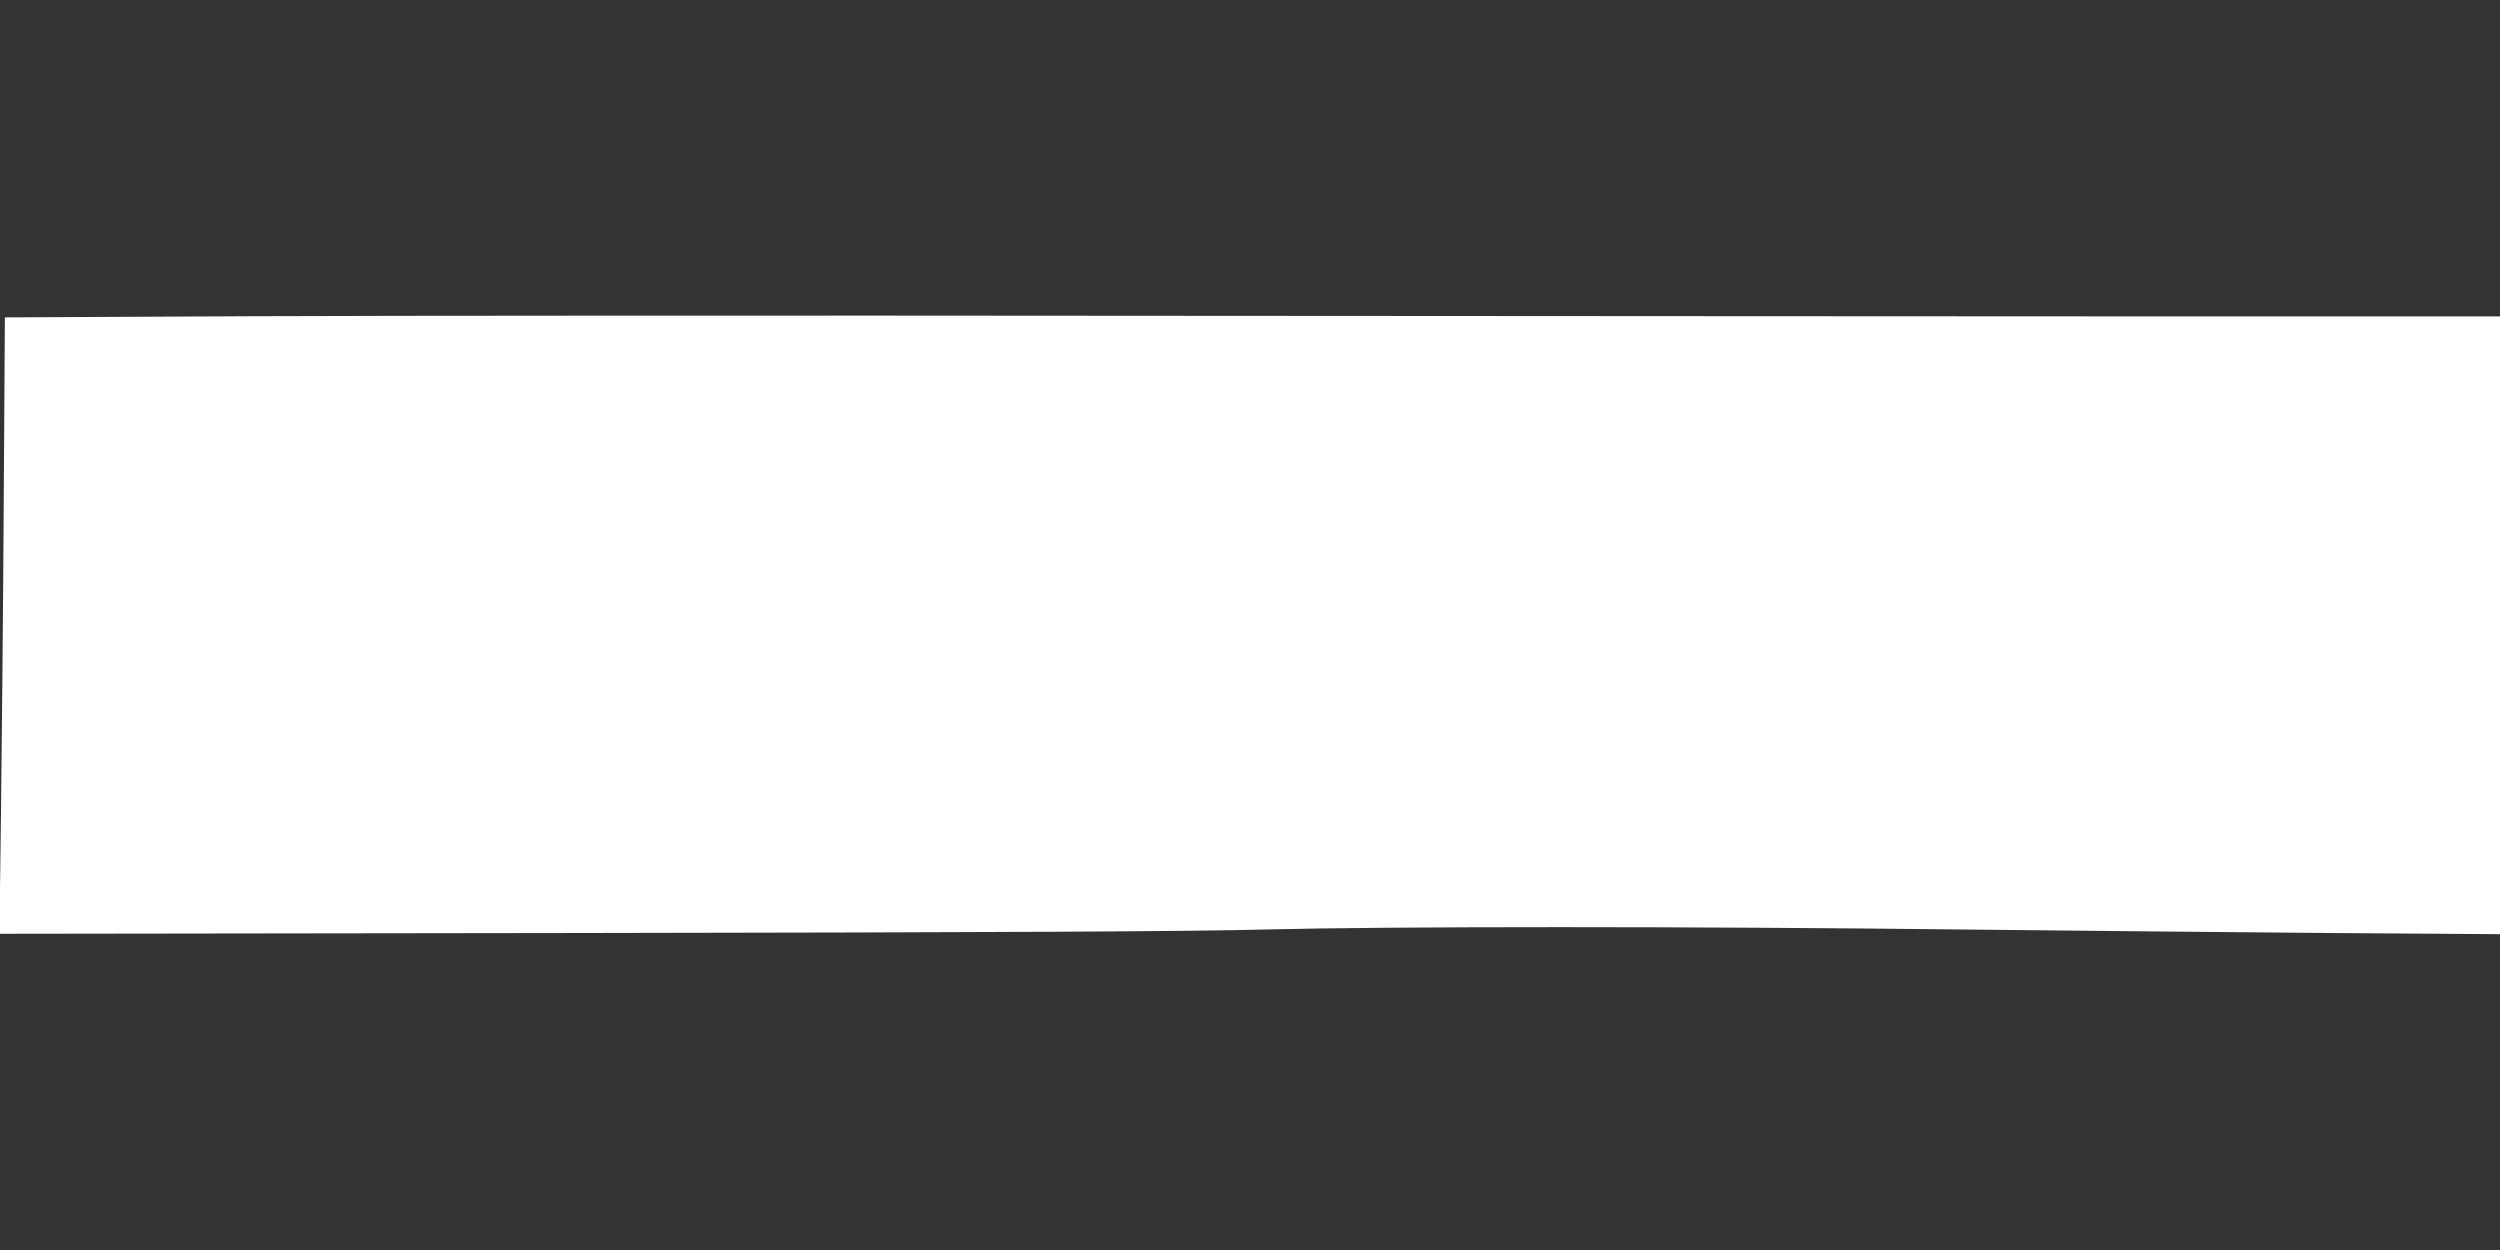
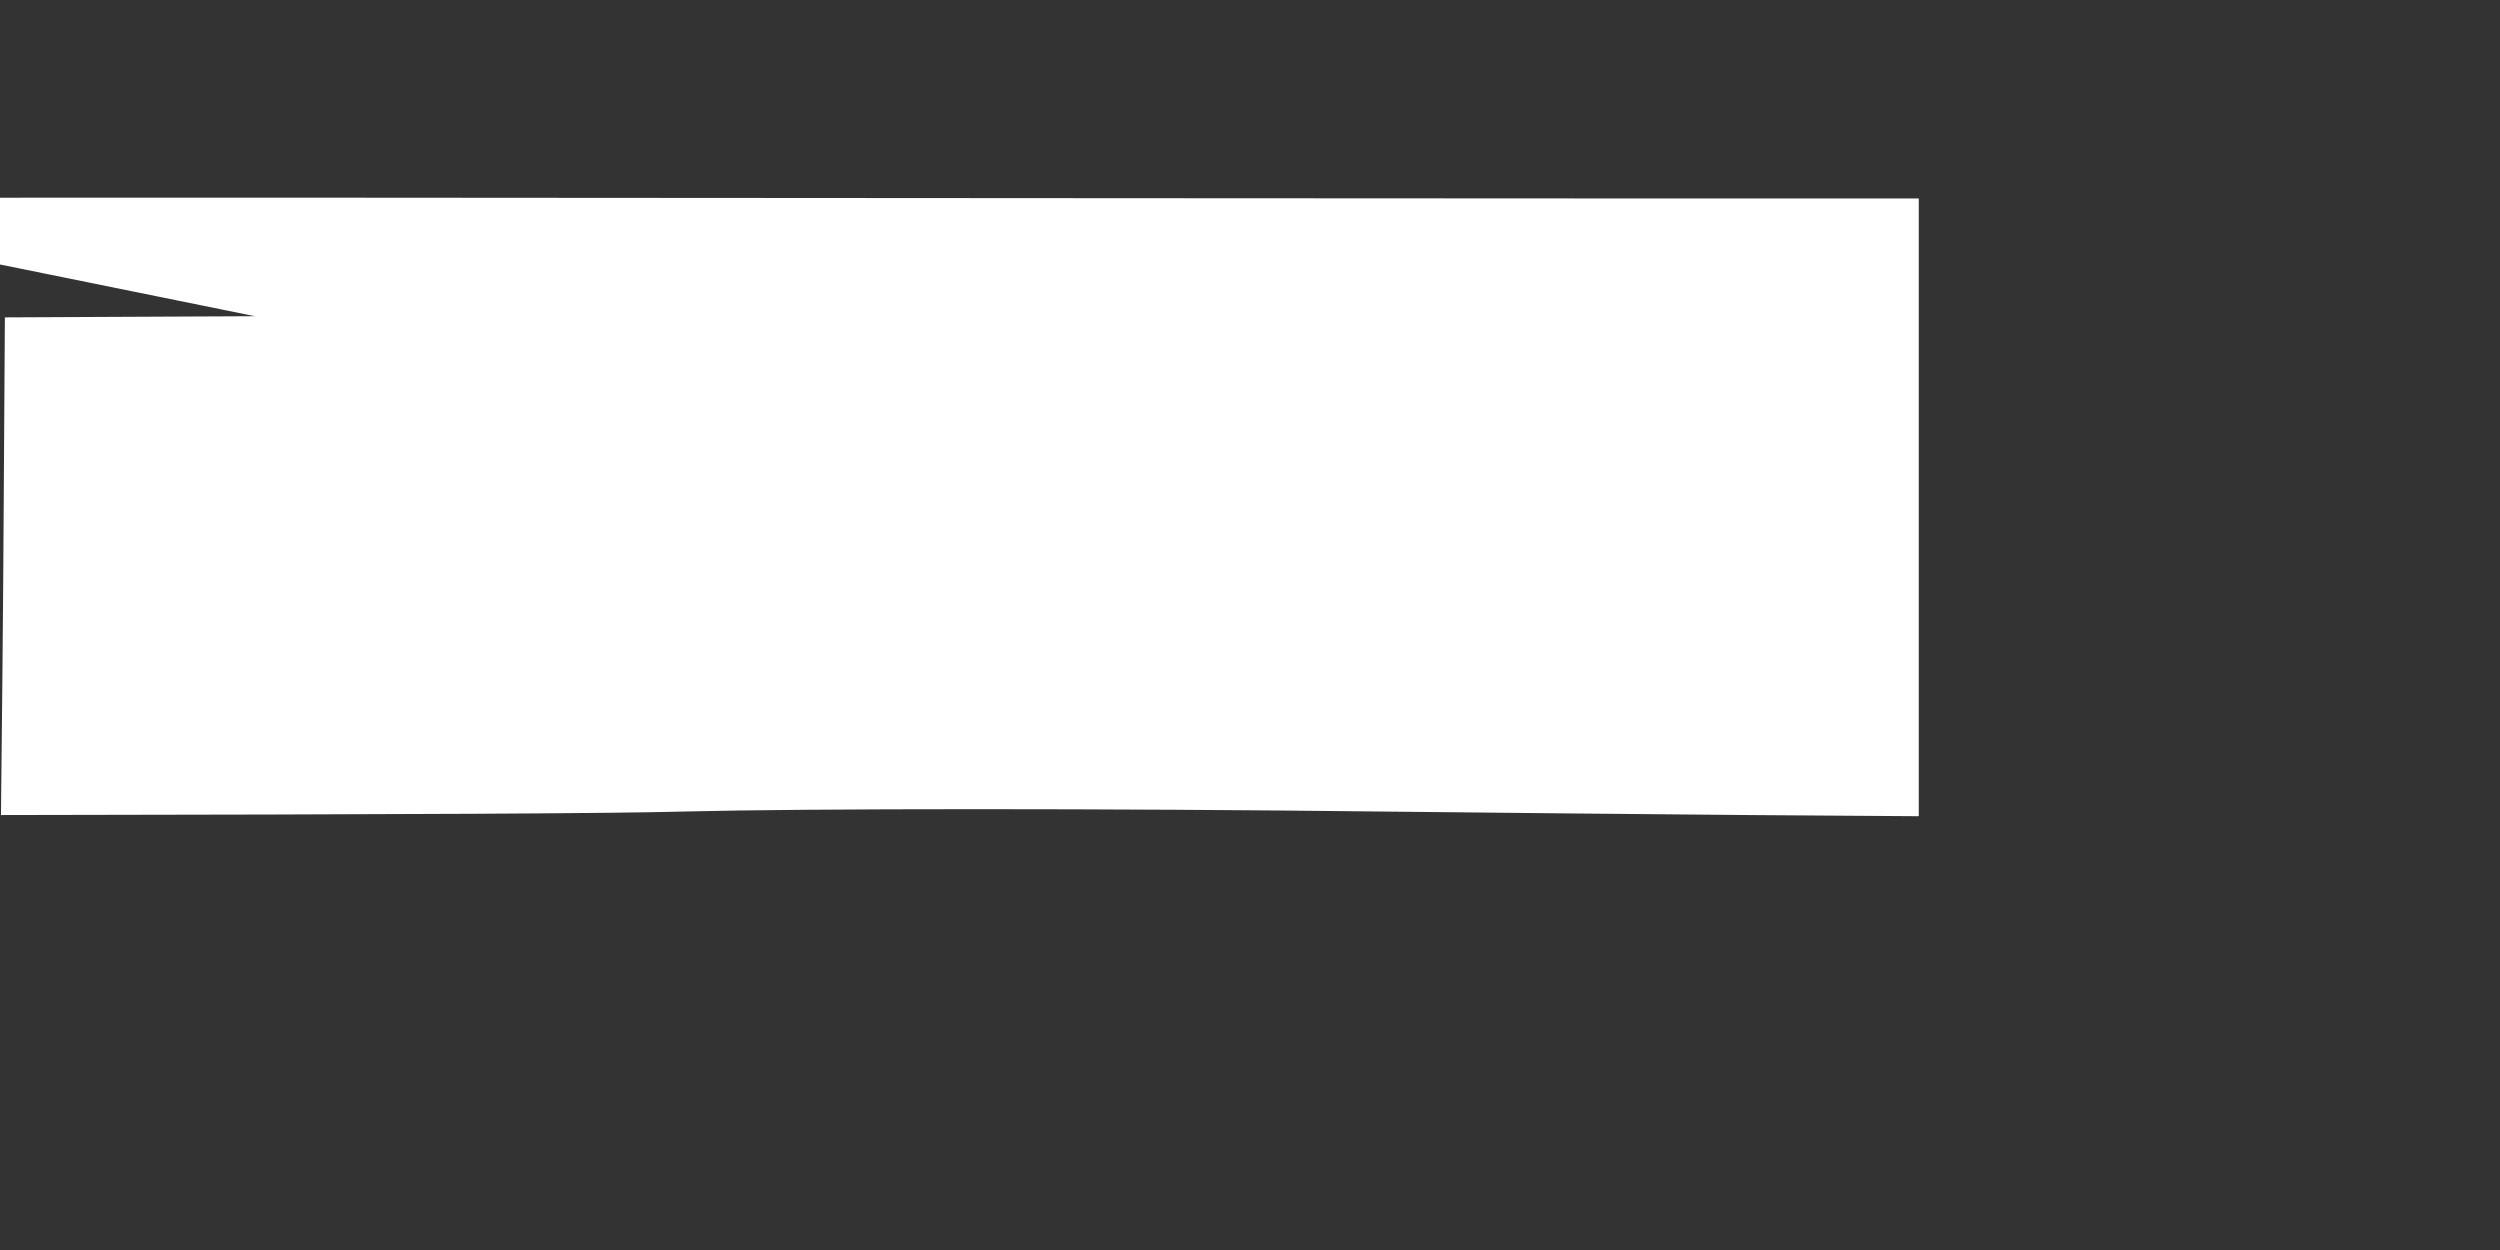
<svg xmlns="http://www.w3.org/2000/svg" version="1.0" width="1280pt" height="640pt" viewBox="0 0 1280 640" preserveAspectRatio="xMidYMid meet">
  <rect x="0" y="0" width="1280" height="640" fill="#333333" stroke="none" />
  <g transform="translate(0,640) scale(0.1,-0.1)" fill="#ffffff" stroke="none">
-     <path d="M1305 4781 l-1280 -6 -6 -970 c-3 -533 -10 -1244 -14 -1578 l-8 -608 2984 4 c2109 3 3135 8 3499 18 626 16 2187 16 3565 0 550 -6 1395 -14 1878 -18 l877 -6 0 1581 0 1582 -1727 0 c-951 0 -3249 2 -5108 3 -1859 2 -3956 1 -4660 -2z" />
+     <path d="M1305 4781 l-1280 -6 -6 -970 c-3 -533 -10 -1244 -14 -1578 c2109 3 3135 8 3499 18 626 16 2187 16 3565 0 550 -6 1395 -14 1878 -18 l877 -6 0 1581 0 1582 -1727 0 c-951 0 -3249 2 -5108 3 -1859 2 -3956 1 -4660 -2z" />
  </g>
</svg>